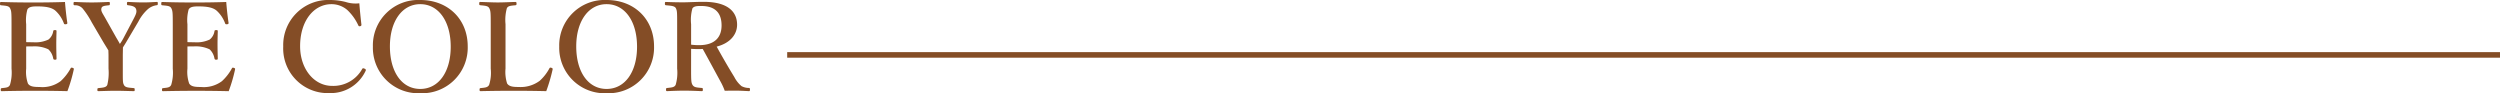
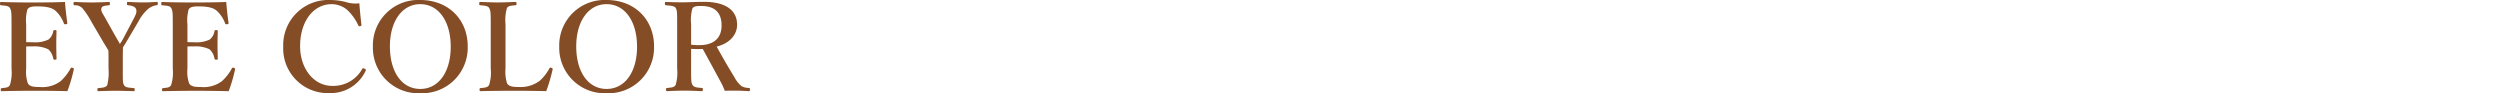
<svg xmlns="http://www.w3.org/2000/svg" width="449.554" height="16.764" viewBox="0 0 449.554 16.764">
  <g id="グループ_139" data-name="グループ 139" transform="translate(-1010.946 -3718.304)">
    <g id="グループ_101" data-name="グループ 101" transform="translate(550 -2770.322)">
      <path id="パス_515" data-name="パス 515" d="M5.654-8.514c.352-.022.858-.022,1.232-.022a5.871,5.871,0,0,1,2.75.528,2.9,2.9,0,0,1,.88,1.65c.044.154.088.22.33.22s.264-.066.264-.242c-.022-.792-.044-1.738-.044-2.552,0-.748.022-1.518.044-2.31,0-.154-.022-.22-.264-.22-.264,0-.308.066-.33.2a2.366,2.366,0,0,1-.858,1.5,5.449,5.449,0,0,1-2.772.484c-.374,0-.88,0-1.232-.022v-3.212a7.145,7.145,0,0,1,.22-2.662c.286-.506.968-.55,1.76-.55,1.716,0,2.684.242,3.3.792a5.747,5.747,0,0,1,1.5,2.266c.044.132.132.176.374.154.22-.044.264-.132.242-.264-.176-1.144-.33-2.618-.418-3.74-1.914.066-3.85.088-5.654.088-1.87,0-3.894-.022-5.83-.088-.154,0-.2.044-.2.308,0,.242.044.264.2.286.924.088,1.386.11,1.606.528.242.484.264.77.264,2.882v7.986a7.619,7.619,0,0,1-.286,2.926c-.242.462-.616.484-1.452.572-.154.022-.2.066-.2.286s.044.264.2.264C3.234-.528,5.346-.55,7.282-.55c1.826,0,3.85.022,5.786.066a27.169,27.169,0,0,0,1.144-3.894c.022-.132.044-.22-.242-.308-.22-.066-.286,0-.352.154a8.939,8.939,0,0,1-1.76,2.244A5.448,5.448,0,0,1,8.074-1.232c-.968,0-1.76-.044-2.112-.638a6.37,6.37,0,0,1-.308-2.662ZM20.46-4.532a9.235,9.235,0,0,1-.22,2.926c-.22.462-.726.484-1.584.572-.154.022-.2.066-.2.286s.022.264.22.264c.99-.022,2.068-.066,3.058-.066,1.012,0,2.134.044,3.256.066.154,0,.176-.044.176-.264s-.022-.264-.176-.286c-.968-.088-1.518-.088-1.76-.572-.22-.418-.2-.726-.2-2.926v-2.31c0-.33.022-1.188.022-1.5.242-.4.44-.682.726-1.188l2.046-3.454a7.74,7.74,0,0,1,1.738-2.266,3.039,3.039,0,0,1,1.54-.682c.176-.022.22-.044.22-.308,0-.242-.022-.286-.2-.286-.858.044-1.54.088-2.42.088s-1.848-.044-2.684-.088c-.22,0-.242.044-.242.308,0,.242.044.264.2.286.726.088,1.276.242,1.43.682.176.484.044.858-.44,1.782L23.144-10.01a9.222,9.222,0,0,1-.638,1.034c-.242-.44-.374-.66-.66-1.144l-1.98-3.52c-.44-.792-.814-1.232-.682-1.738.088-.418.55-.462,1.364-.55.11-.022.154-.066.154-.308s-.044-.286-.176-.286c-.99.044-2.09.088-3.1.088s-2.024-.044-3.058-.088c-.154,0-.2.044-.2.308,0,.242.044.264.2.286a1.8,1.8,0,0,1,1.43.572,15.032,15.032,0,0,1,1.65,2.508l2.09,3.564c.33.55.572.924.9,1.474,0,.286.022.638.022.946ZM34.65-8.514c.352-.022.858-.022,1.232-.022a5.871,5.871,0,0,1,2.75.528,2.9,2.9,0,0,1,.88,1.65c.044.154.088.22.33.22s.264-.066.264-.242c-.022-.792-.044-1.738-.044-2.552,0-.748.022-1.518.044-2.31,0-.154-.022-.22-.264-.22-.264,0-.308.066-.33.2a2.366,2.366,0,0,1-.858,1.5,5.449,5.449,0,0,1-2.772.484c-.374,0-.88,0-1.232-.022v-3.212a7.145,7.145,0,0,1,.22-2.662c.286-.506.968-.55,1.76-.55,1.716,0,2.684.242,3.3.792a5.747,5.747,0,0,1,1.5,2.266c.044.132.132.176.374.154.22-.044.264-.132.242-.264-.176-1.144-.33-2.618-.418-3.74-1.914.066-3.85.088-5.654.088-1.87,0-3.894-.022-5.83-.088-.154,0-.2.044-.2.308,0,.242.044.264.2.286.924.088,1.386.11,1.606.528.242.484.264.77.264,2.882v7.986a7.619,7.619,0,0,1-.286,2.926c-.242.462-.616.484-1.452.572-.154.022-.2.066-.2.286s.044.264.2.264c1.958-.044,4.07-.066,6.006-.066,1.826,0,3.85.022,5.786.066a27.169,27.169,0,0,0,1.144-3.894c.022-.132.044-.22-.242-.308-.22-.066-.286,0-.352.154a8.939,8.939,0,0,1-1.76,2.244A5.448,5.448,0,0,1,37.07-1.232c-.968,0-1.76-.044-2.112-.638a6.37,6.37,0,0,1-.308-2.662ZM65.56-16.28a5.794,5.794,0,0,1-2.464-.242,11.518,11.518,0,0,0-2.794-.352,8.107,8.107,0,0,0-8.426,8.36A8.029,8.029,0,0,0,60.214-.132a6.928,6.928,0,0,0,6.468-3.982.257.257,0,0,0-.154-.4c-.286-.132-.374-.088-.44.022A5.939,5.939,0,0,1,60.676-1.43c-3.278,0-5.764-3.08-5.764-7.128,0-4.576,2.464-7.568,5.654-7.568a4.376,4.376,0,0,1,2.816,1.034,8.941,8.941,0,0,1,1.98,2.75c.088.176.132.22.352.176a.245.245,0,0,0,.22-.308C65.8-13.618,65.648-15.136,65.56-16.28Zm10.956-.594A8.159,8.159,0,0,0,68-8.492,8.172,8.172,0,0,0,76.516-.11a8.2,8.2,0,0,0,8.536-8.426C85.052-13.442,81.488-16.874,76.516-16.874Zm0,.748c3.234,0,5.478,2.992,5.478,7.656,0,4.576-2.2,7.59-5.478,7.59S71.06-3.894,71.06-8.536C71.06-13.09,73.282-16.126,76.516-16.126ZM91.85-12.518a7.943,7.943,0,0,1,.242-2.882c.242-.44.7-.44,1.54-.528.132-.022.2-.044.2-.286,0-.264-.066-.308-.242-.308-.946.022-2.112.088-3.124.088s-2.178-.066-3.124-.088c-.176,0-.22.044-.22.308,0,.242.044.264.22.286.88.088,1.364.11,1.584.528.242.484.264.77.264,2.882v7.986A7.192,7.192,0,0,1,88.9-1.606c-.264.462-.682.484-1.518.572-.154.022-.2.066-.2.286s.044.264.2.264c1.958-.044,4.048-.066,5.984-.066,1.826,0,3.85.022,5.808.066a30.324,30.324,0,0,0,1.144-3.894c.022-.132.022-.22-.22-.308-.242-.066-.286-.022-.374.132a8.2,8.2,0,0,1-1.716,2.2,5.715,5.715,0,0,1-3.762,1.122c-.946,0-1.738-.044-2.112-.638a6.8,6.8,0,0,1-.286-2.662Zm18.172-4.356a8.159,8.159,0,0,0-8.514,8.382A8.172,8.172,0,0,0,110.022-.11a8.2,8.2,0,0,0,8.536-8.426C118.558-13.442,114.994-16.874,110.022-16.874Zm0,.748c3.234,0,5.478,2.992,5.478,7.656,0,4.576-2.2,7.59-5.478,7.59s-5.456-3.014-5.456-7.656C104.566-13.09,106.788-16.126,110.022-16.126Zm15.2,8.03c.55.044.924.044,1.364.044.242,0,.506,0,.726-.022,1.1,1.98,2.09,3.828,3.168,5.808a11.936,11.936,0,0,1,.792,1.716c.77-.022,1.408-.022,2.024-.022.7,0,1.408.044,2.332.088.132,0,.176-.044.176-.286s-.044-.264-.176-.286a2.915,2.915,0,0,1-1.342-.33,5.263,5.263,0,0,1-1.3-1.65c-1.166-1.892-2.222-3.74-3.168-5.456,2.552-.66,3.674-2.288,3.674-3.938,0-2.31-1.65-4.114-6.006-4.114-1.386,0-2.794.088-3.63.088-.968,0-2.112-.022-3.146-.066-.154,0-.2.022-.2.286,0,.242.044.286.2.308.9.088,1.562.11,1.782.55.22.484.22.748.22,2.86v7.964a7.757,7.757,0,0,1-.264,2.926c-.22.462-.7.484-1.518.572-.176.022-.22.066-.22.308,0,.2.044.264.22.264.946-.044,2.068-.088,3.036-.088,1.012,0,2.134.044,3.146.088.2,0,.22-.066.22-.264,0-.242-.022-.286-.176-.308-.924-.088-1.408-.088-1.694-.572-.22-.418-.242-.726-.242-2.926Zm0-4.422a7.566,7.566,0,0,1,.242-2.86c.308-.44,1.012-.418,1.584-.418,2.53,0,3.652,1.276,3.652,3.5,0,1.98-1.078,3.542-4.048,3.542a11.064,11.064,0,0,1-1.43-.088Z" transform="translate(460 6505.5)" fill="#844d26" />
    </g>
-     <path id="線_5" data-name="線 5" d="M308,.5H0v-1H308Z" transform="translate(1152.5 3728.178)" fill="#844d26" />
  </g>
</svg>